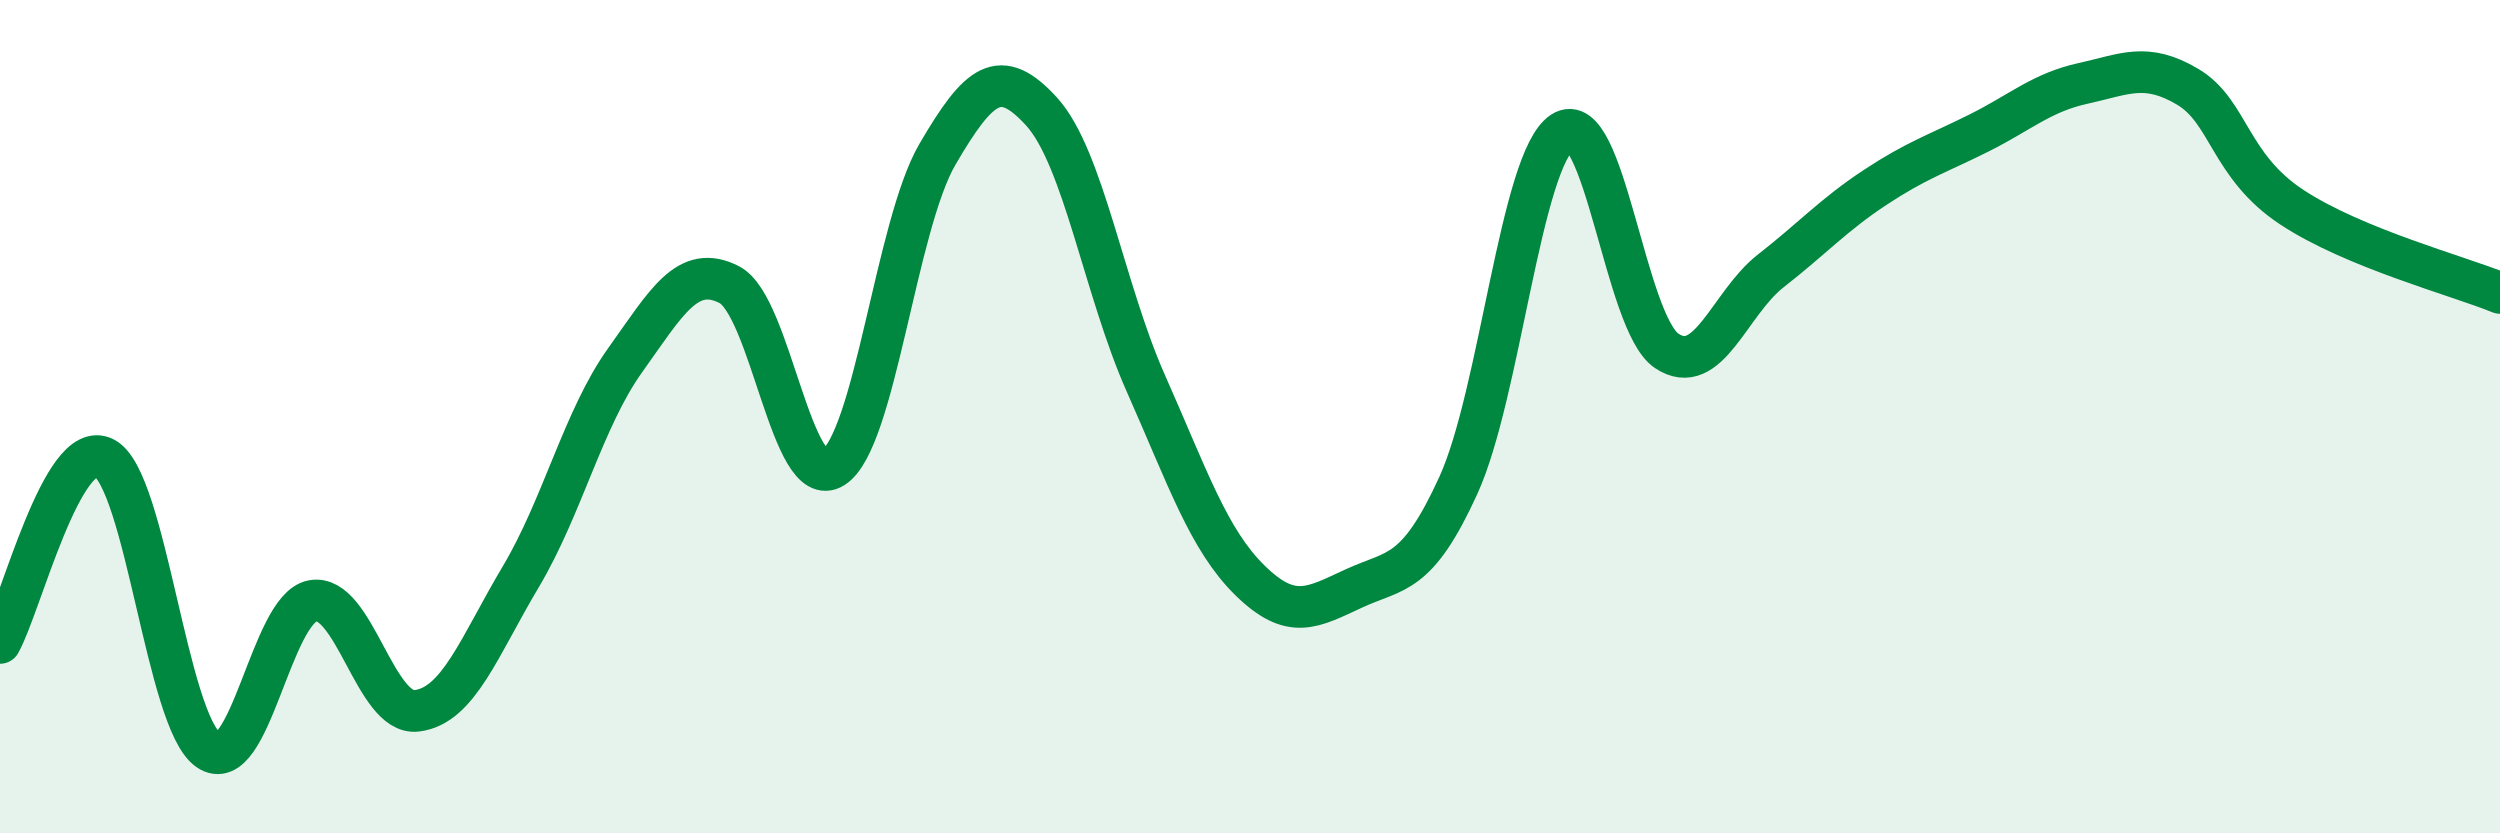
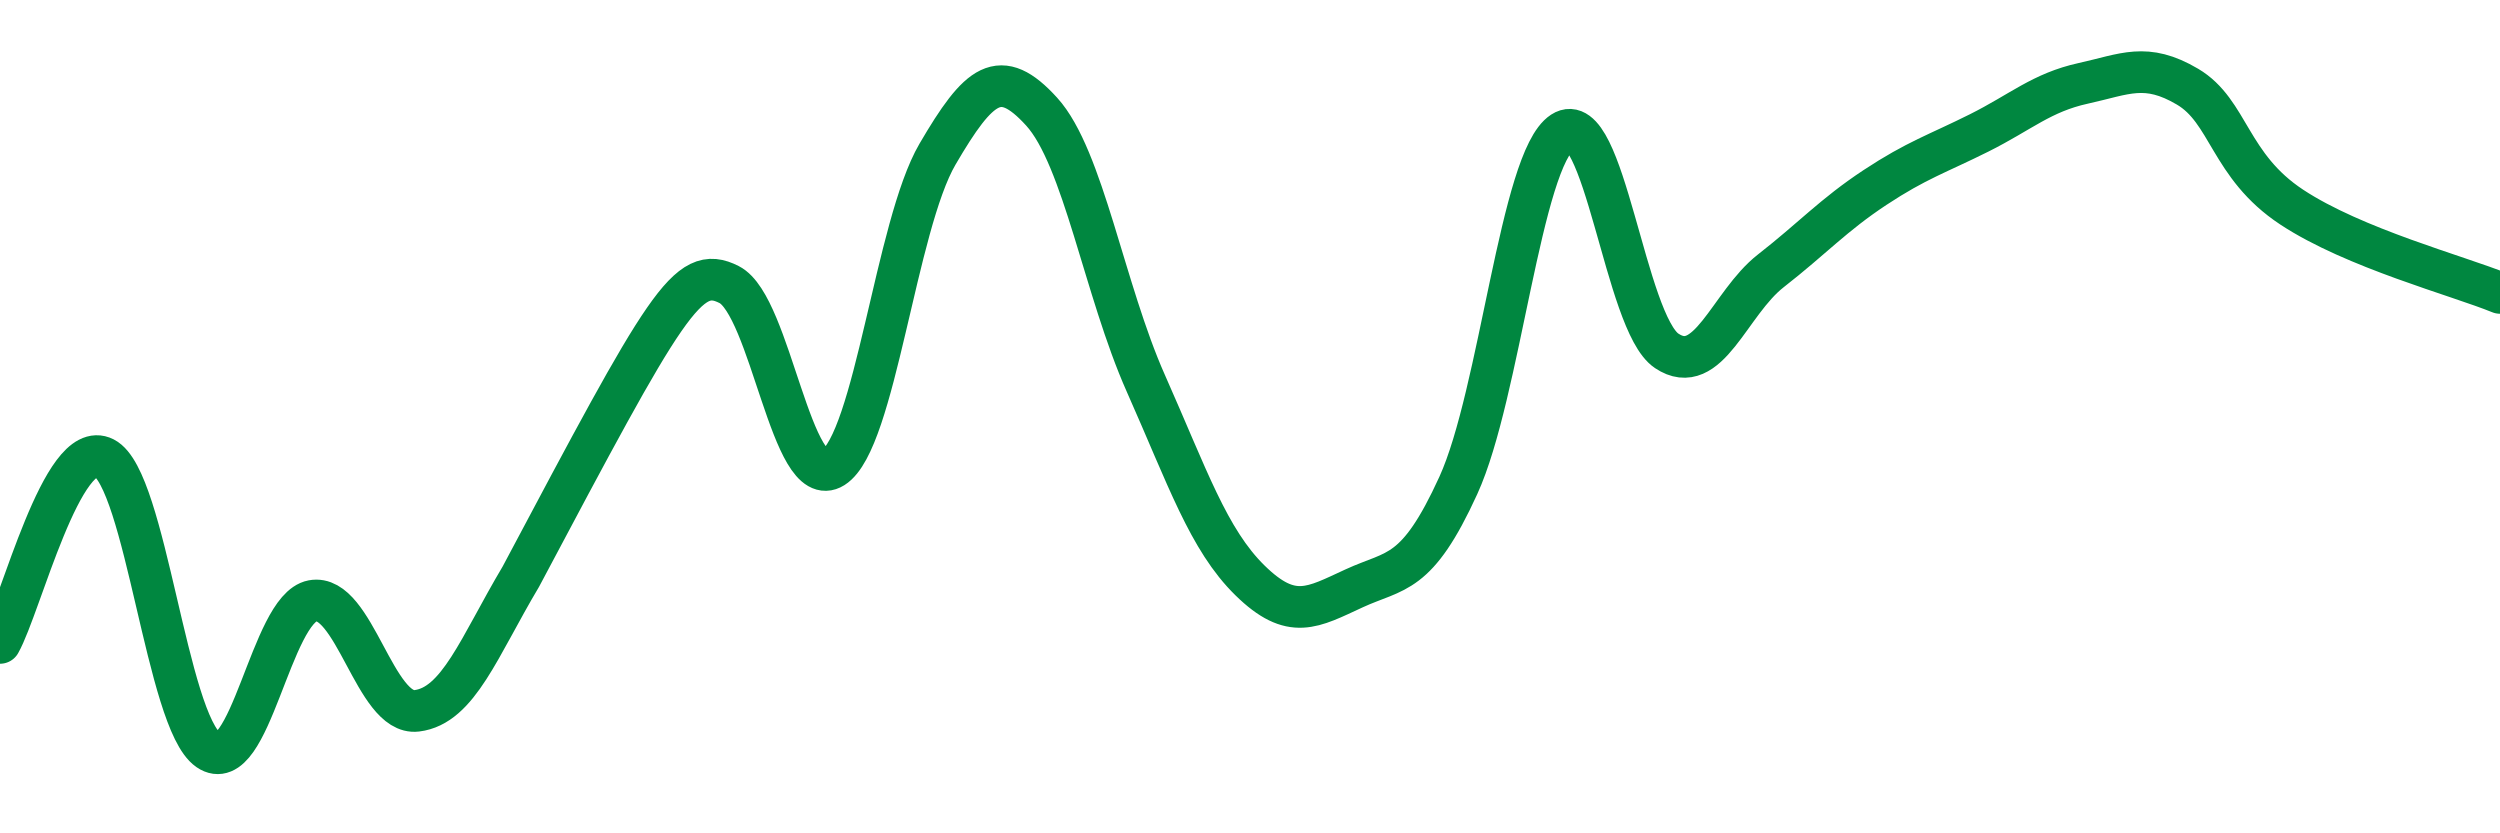
<svg xmlns="http://www.w3.org/2000/svg" width="60" height="20" viewBox="0 0 60 20">
-   <path d="M 0,15.43 C 0.5,14.54 1.5,10.48 2.5,10.99 C 3.5,11.5 4,17.31 5,18 C 6,18.69 6.5,14.61 7.5,14.42 C 8.5,14.23 9,17.18 10,17.06 C 11,16.94 11.5,15.52 12.5,13.84 C 13.5,12.16 14,10.05 15,8.65 C 16,7.25 16.5,6.32 17.5,6.83 C 18.5,7.34 19,11.85 20,11.22 C 21,10.59 21.5,5.41 22.5,3.7 C 23.5,1.99 24,1.58 25,2.68 C 26,3.78 26.5,6.95 27.5,9.2 C 28.5,11.45 29,12.95 30,13.93 C 31,14.91 31.5,14.58 32.5,14.12 C 33.5,13.66 34,13.84 35,11.65 C 36,9.46 36.5,3.82 37.5,3.17 C 38.5,2.52 39,7.75 40,8.42 C 41,9.09 41.5,7.28 42.5,6.5 C 43.5,5.72 44,5.16 45,4.5 C 46,3.84 46.5,3.69 47.5,3.19 C 48.5,2.69 49,2.22 50,2 C 51,1.78 51.5,1.49 52.5,2.08 C 53.5,2.67 53.5,3.98 55,4.97 C 56.5,5.96 59,6.62 60,7.03L60 20L0 20Z" fill="#008740" opacity="0.1" stroke-linecap="round" stroke-linejoin="round" />
-   <path d="M 0,15.43 C 0.5,14.54 1.5,10.48 2.5,10.99 C 3.5,11.5 4,17.31 5,18 C 6,18.69 6.5,14.61 7.5,14.42 C 8.5,14.23 9,17.18 10,17.06 C 11,16.94 11.5,15.52 12.5,13.84 C 13.5,12.16 14,10.05 15,8.65 C 16,7.25 16.5,6.32 17.5,6.83 C 18.5,7.34 19,11.85 20,11.22 C 21,10.59 21.5,5.41 22.5,3.7 C 23.5,1.99 24,1.58 25,2.68 C 26,3.78 26.5,6.95 27.5,9.2 C 28.5,11.45 29,12.95 30,13.93 C 31,14.91 31.5,14.58 32.5,14.12 C 33.5,13.66 34,13.84 35,11.65 C 36,9.46 36.5,3.82 37.5,3.17 C 38.5,2.52 39,7.75 40,8.42 C 41,9.09 41.5,7.28 42.5,6.5 C 43.5,5.72 44,5.16 45,4.5 C 46,3.84 46.5,3.69 47.5,3.19 C 48.5,2.69 49,2.22 50,2 C 51,1.78 51.5,1.49 52.5,2.08 C 53.5,2.67 53.5,3.98 55,4.97 C 56.5,5.96 59,6.62 60,7.03" stroke="#008740" stroke-width="1" fill="none" stroke-linecap="round" stroke-linejoin="round" />
+   <path d="M 0,15.43 C 0.5,14.54 1.5,10.48 2.5,10.99 C 3.5,11.5 4,17.31 5,18 C 6,18.69 6.5,14.61 7.5,14.42 C 8.5,14.23 9,17.18 10,17.06 C 11,16.94 11.5,15.52 12.5,13.84 C 16,7.25 16.5,6.32 17.5,6.83 C 18.5,7.34 19,11.85 20,11.22 C 21,10.59 21.5,5.41 22.5,3.7 C 23.5,1.99 24,1.58 25,2.68 C 26,3.78 26.5,6.95 27.5,9.2 C 28.5,11.45 29,12.95 30,13.93 C 31,14.91 31.5,14.58 32.5,14.12 C 33.5,13.66 34,13.84 35,11.65 C 36,9.46 36.5,3.82 37.5,3.17 C 38.5,2.52 39,7.75 40,8.42 C 41,9.09 41.5,7.28 42.5,6.5 C 43.5,5.72 44,5.16 45,4.5 C 46,3.84 46.5,3.69 47.5,3.19 C 48.5,2.69 49,2.22 50,2 C 51,1.78 51.5,1.49 52.5,2.08 C 53.5,2.67 53.5,3.98 55,4.97 C 56.5,5.96 59,6.62 60,7.03" stroke="#008740" stroke-width="1" fill="none" stroke-linecap="round" stroke-linejoin="round" />
</svg>